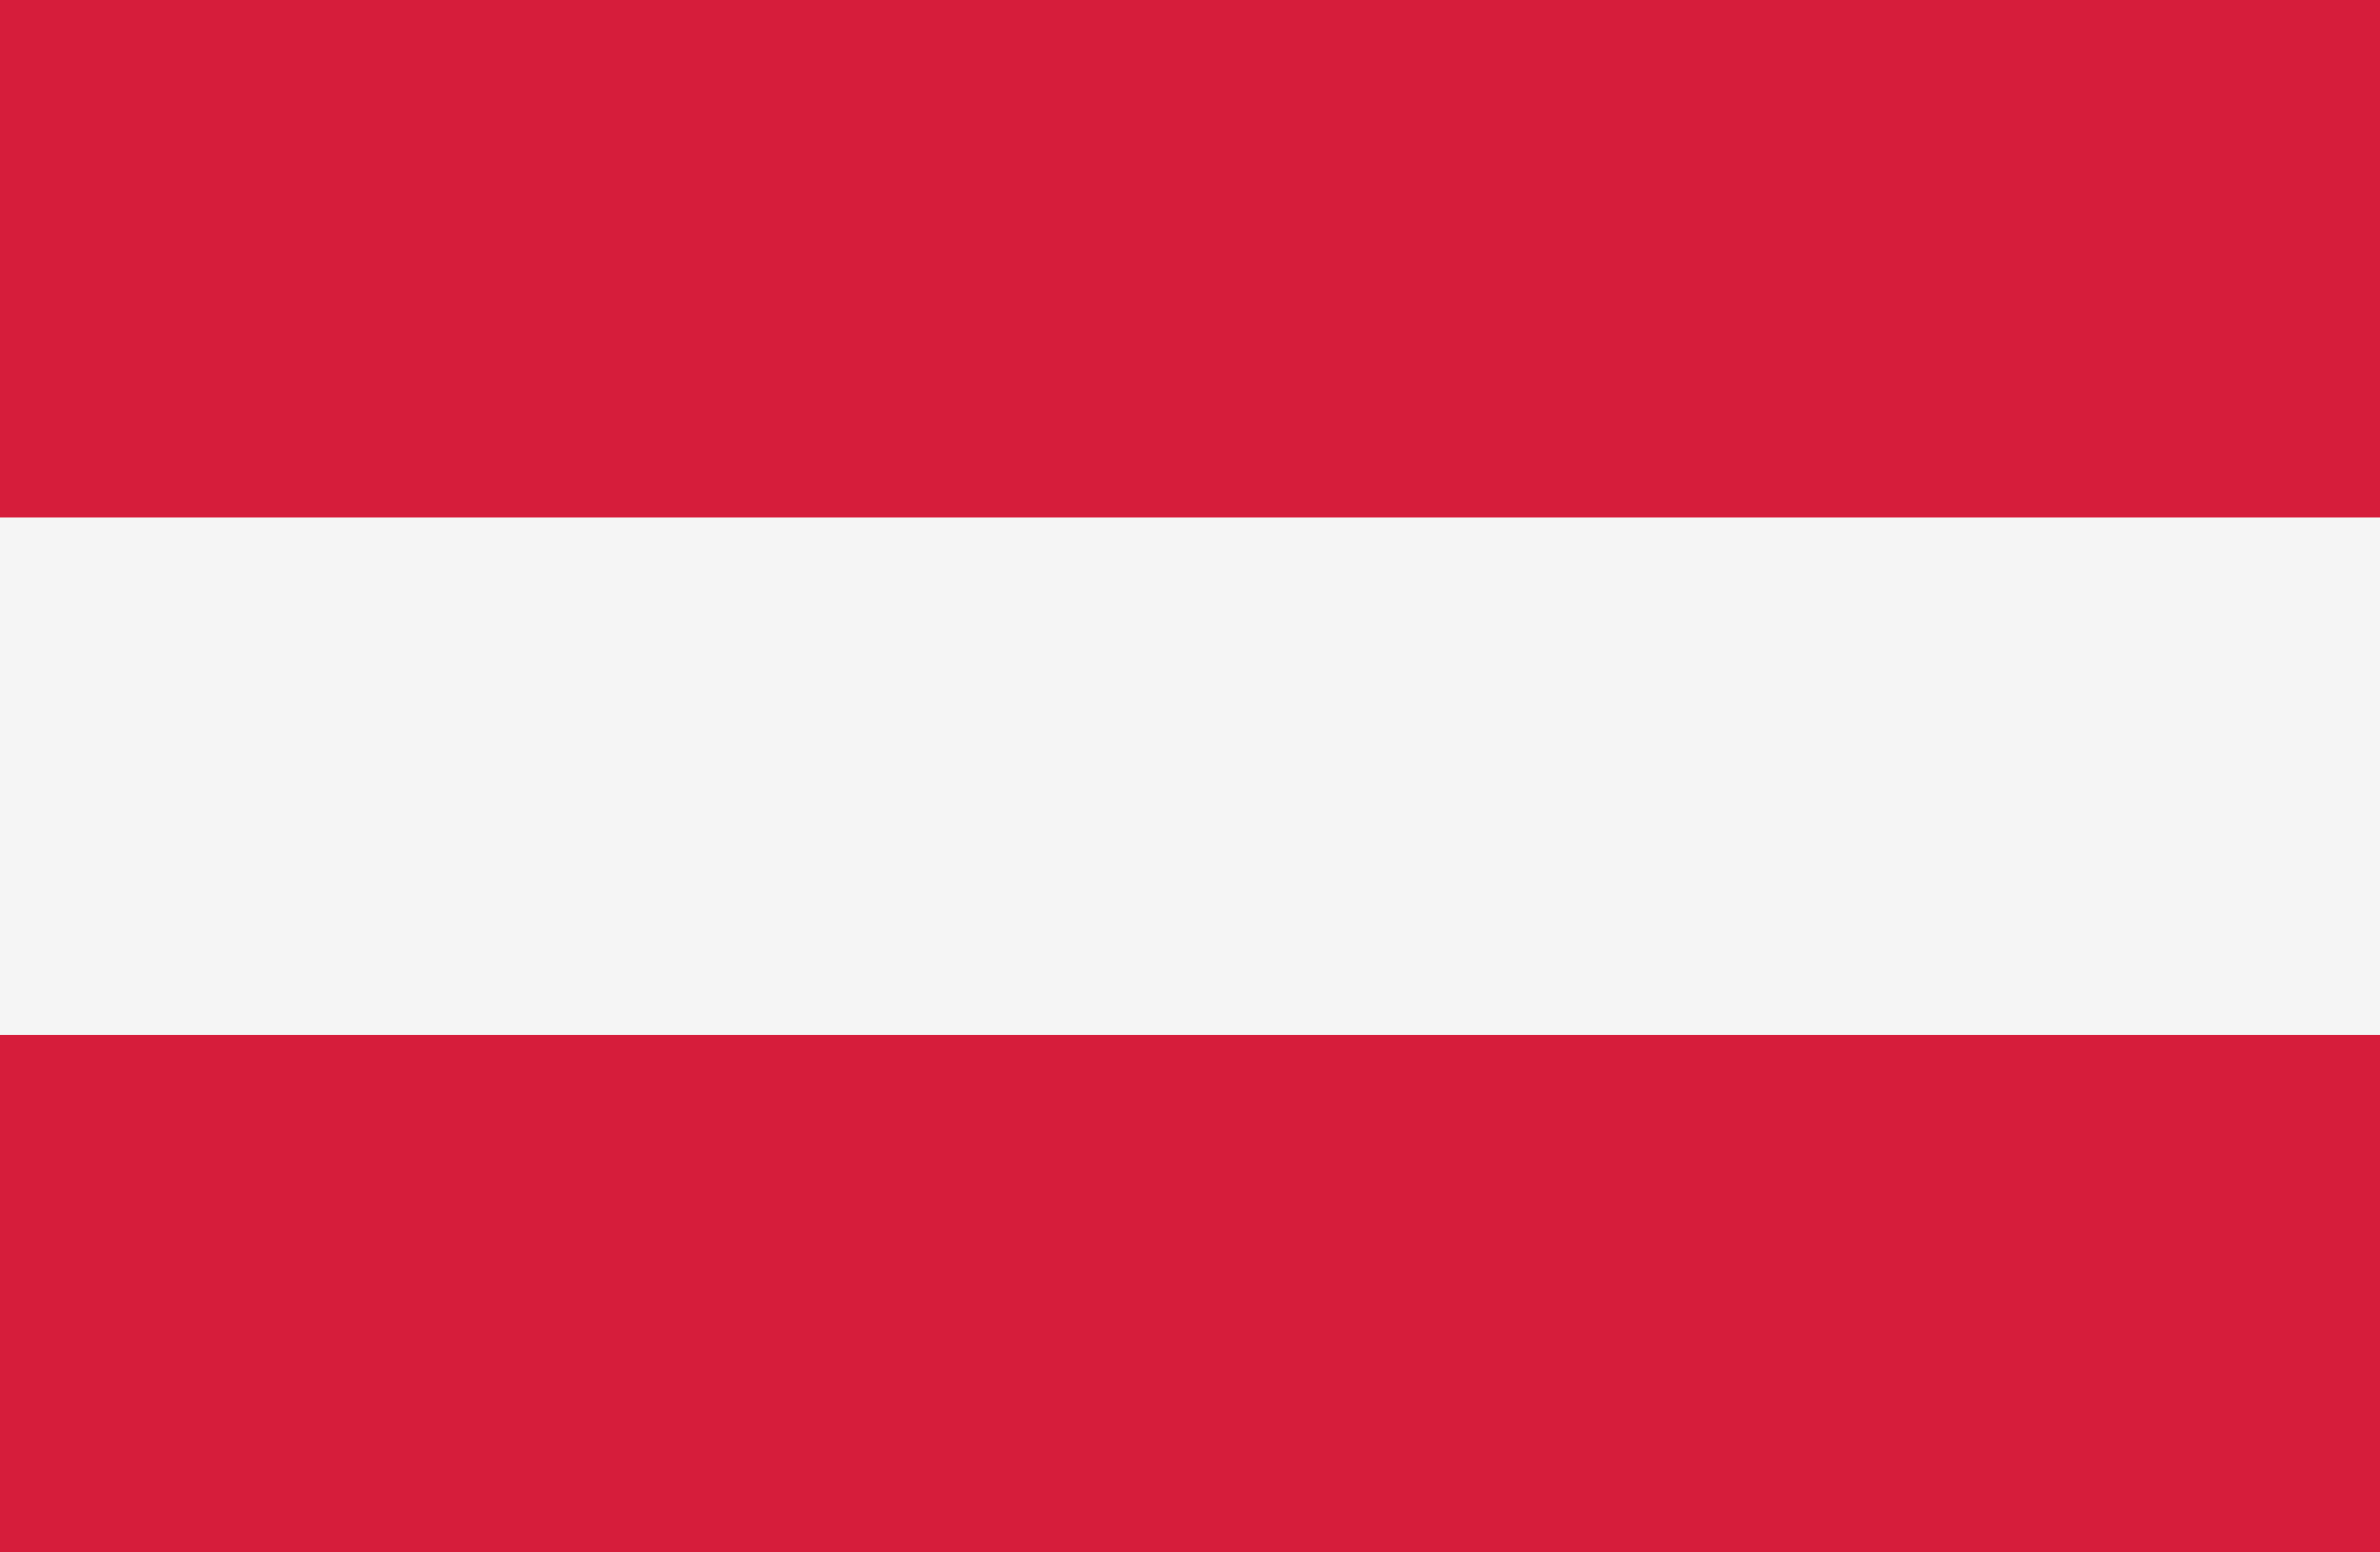
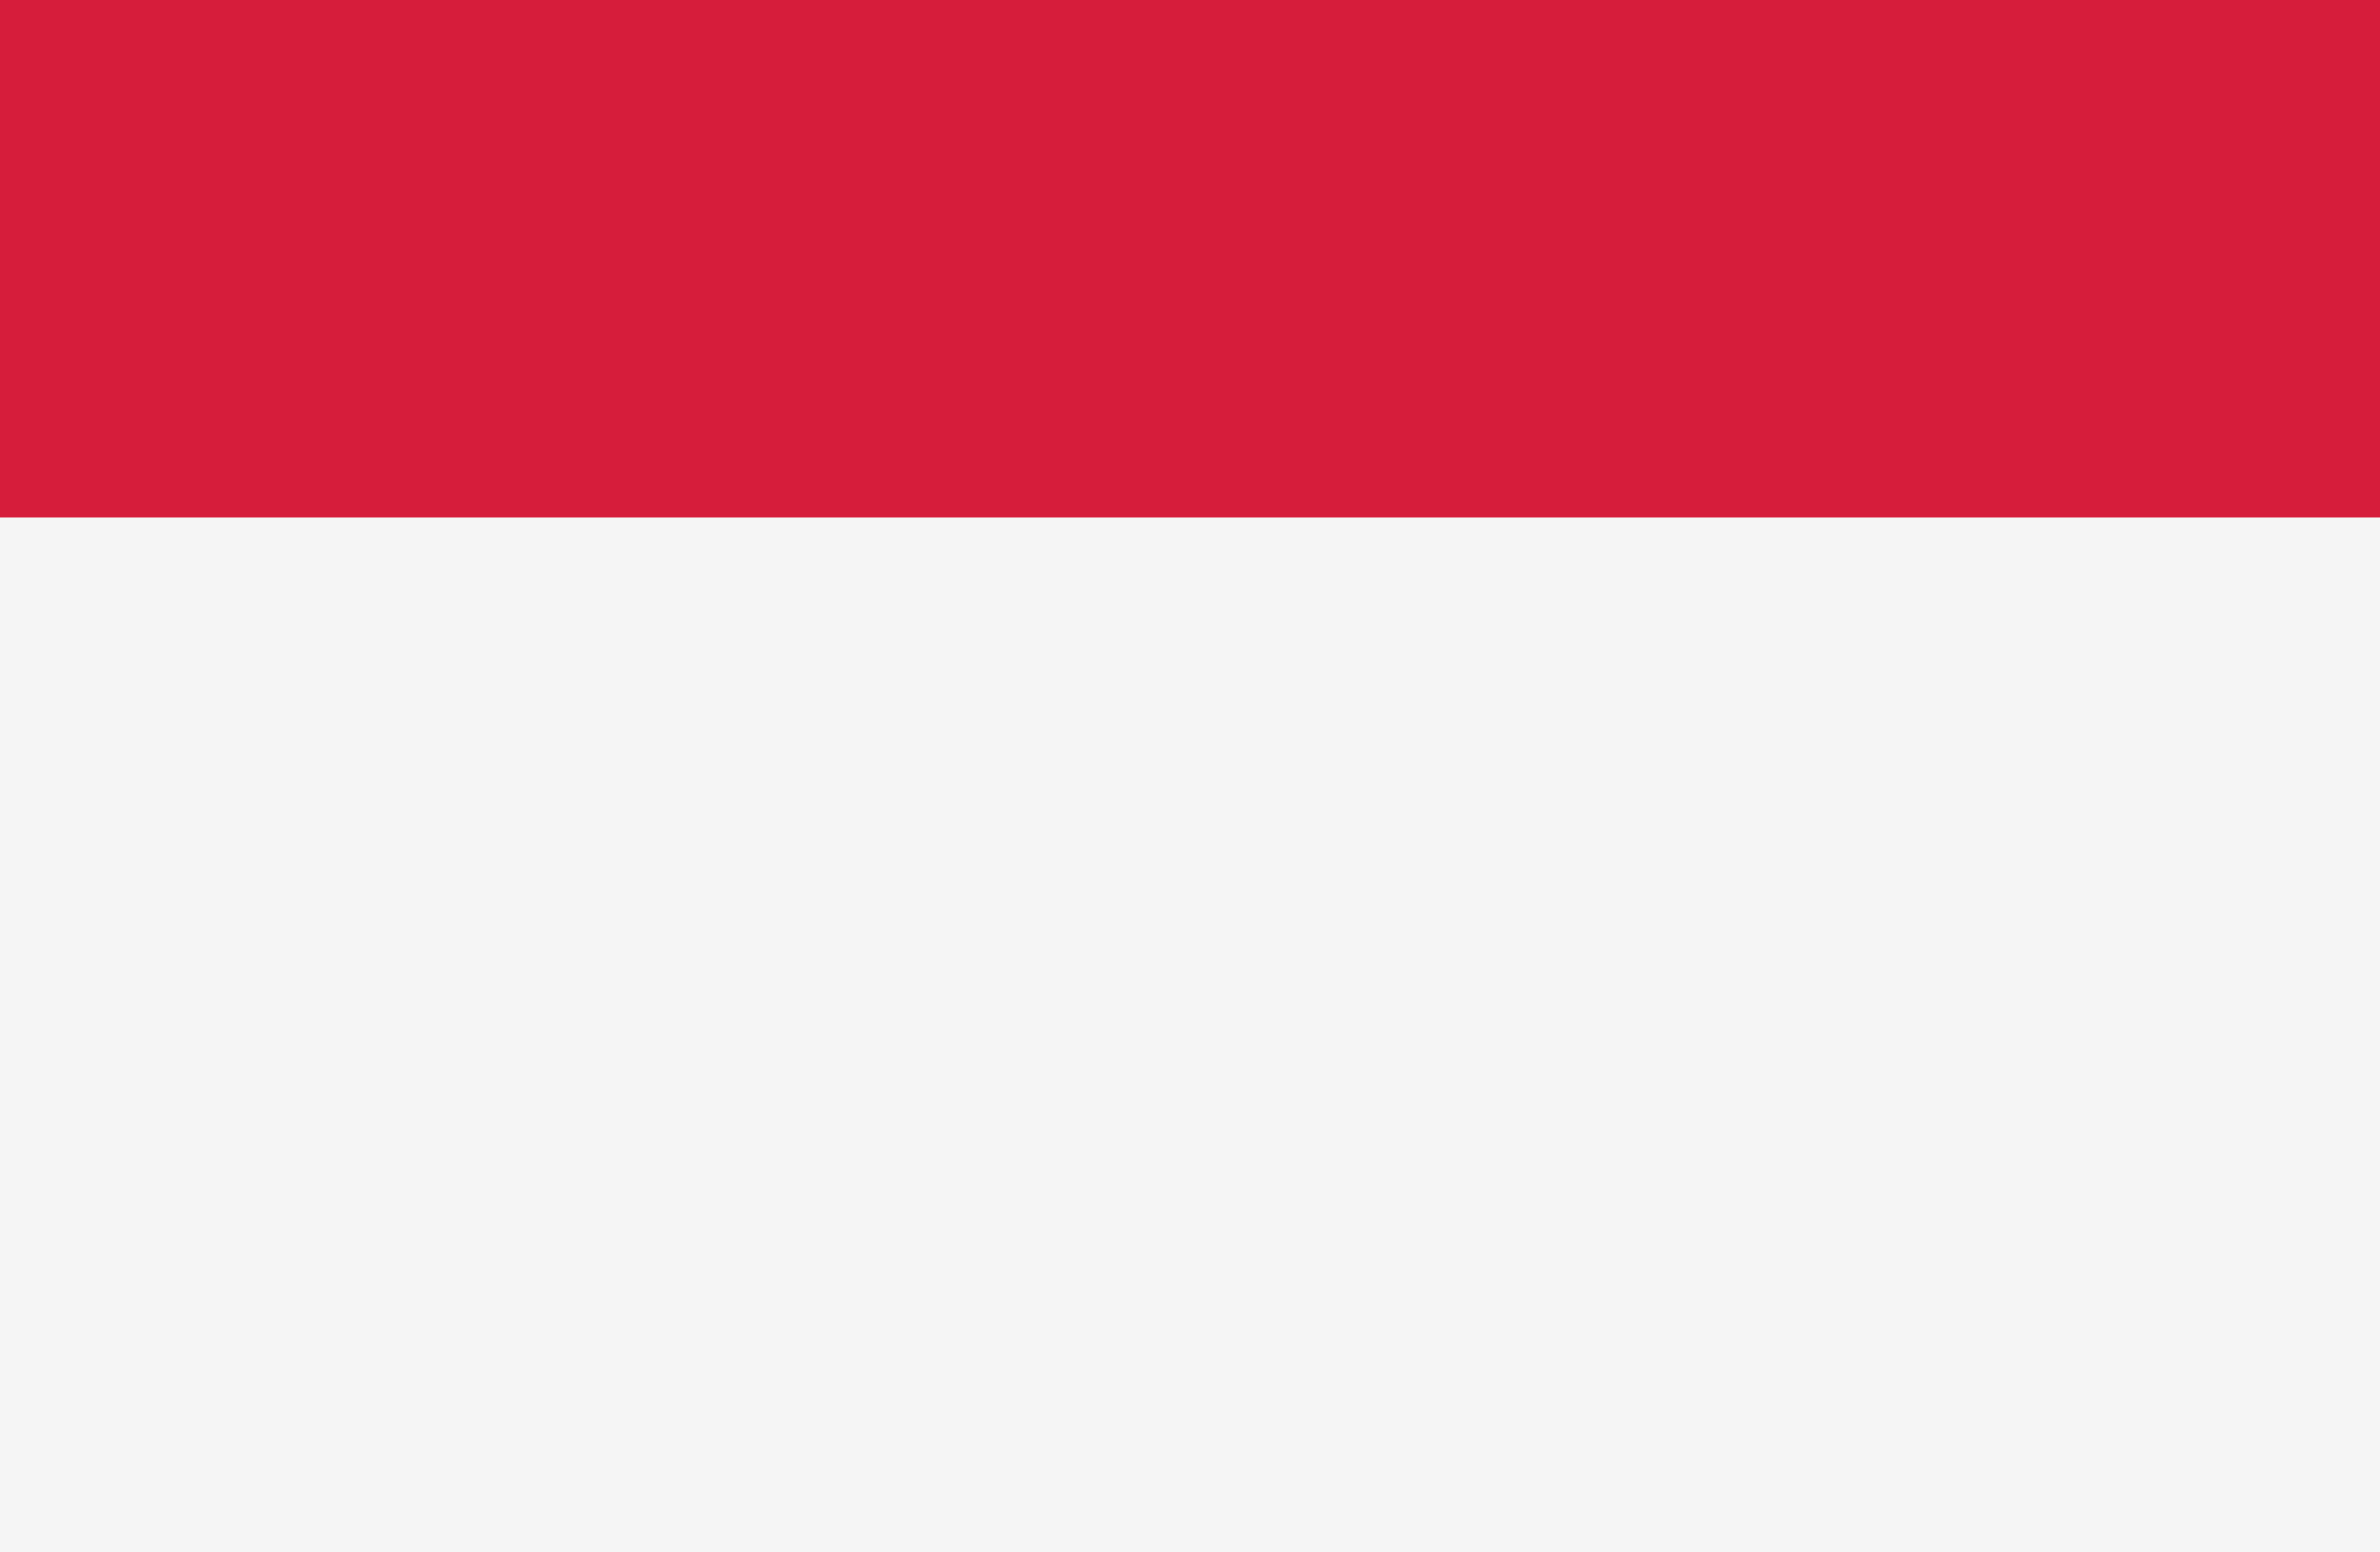
<svg xmlns="http://www.w3.org/2000/svg" width="46" height="30" viewBox="0 0 46 30" fill="none">
-   <path d="M46 0H0V30H46V0Z" fill="#F5F5F5" />
+   <path d="M46 0H0V30H46Z" fill="#F5F5F5" />
  <path d="M46 0H0V10H46V0Z" fill="#D61D3B" />
-   <path d="M46 20H0V30H46V20Z" fill="#D61D3B" />
</svg>